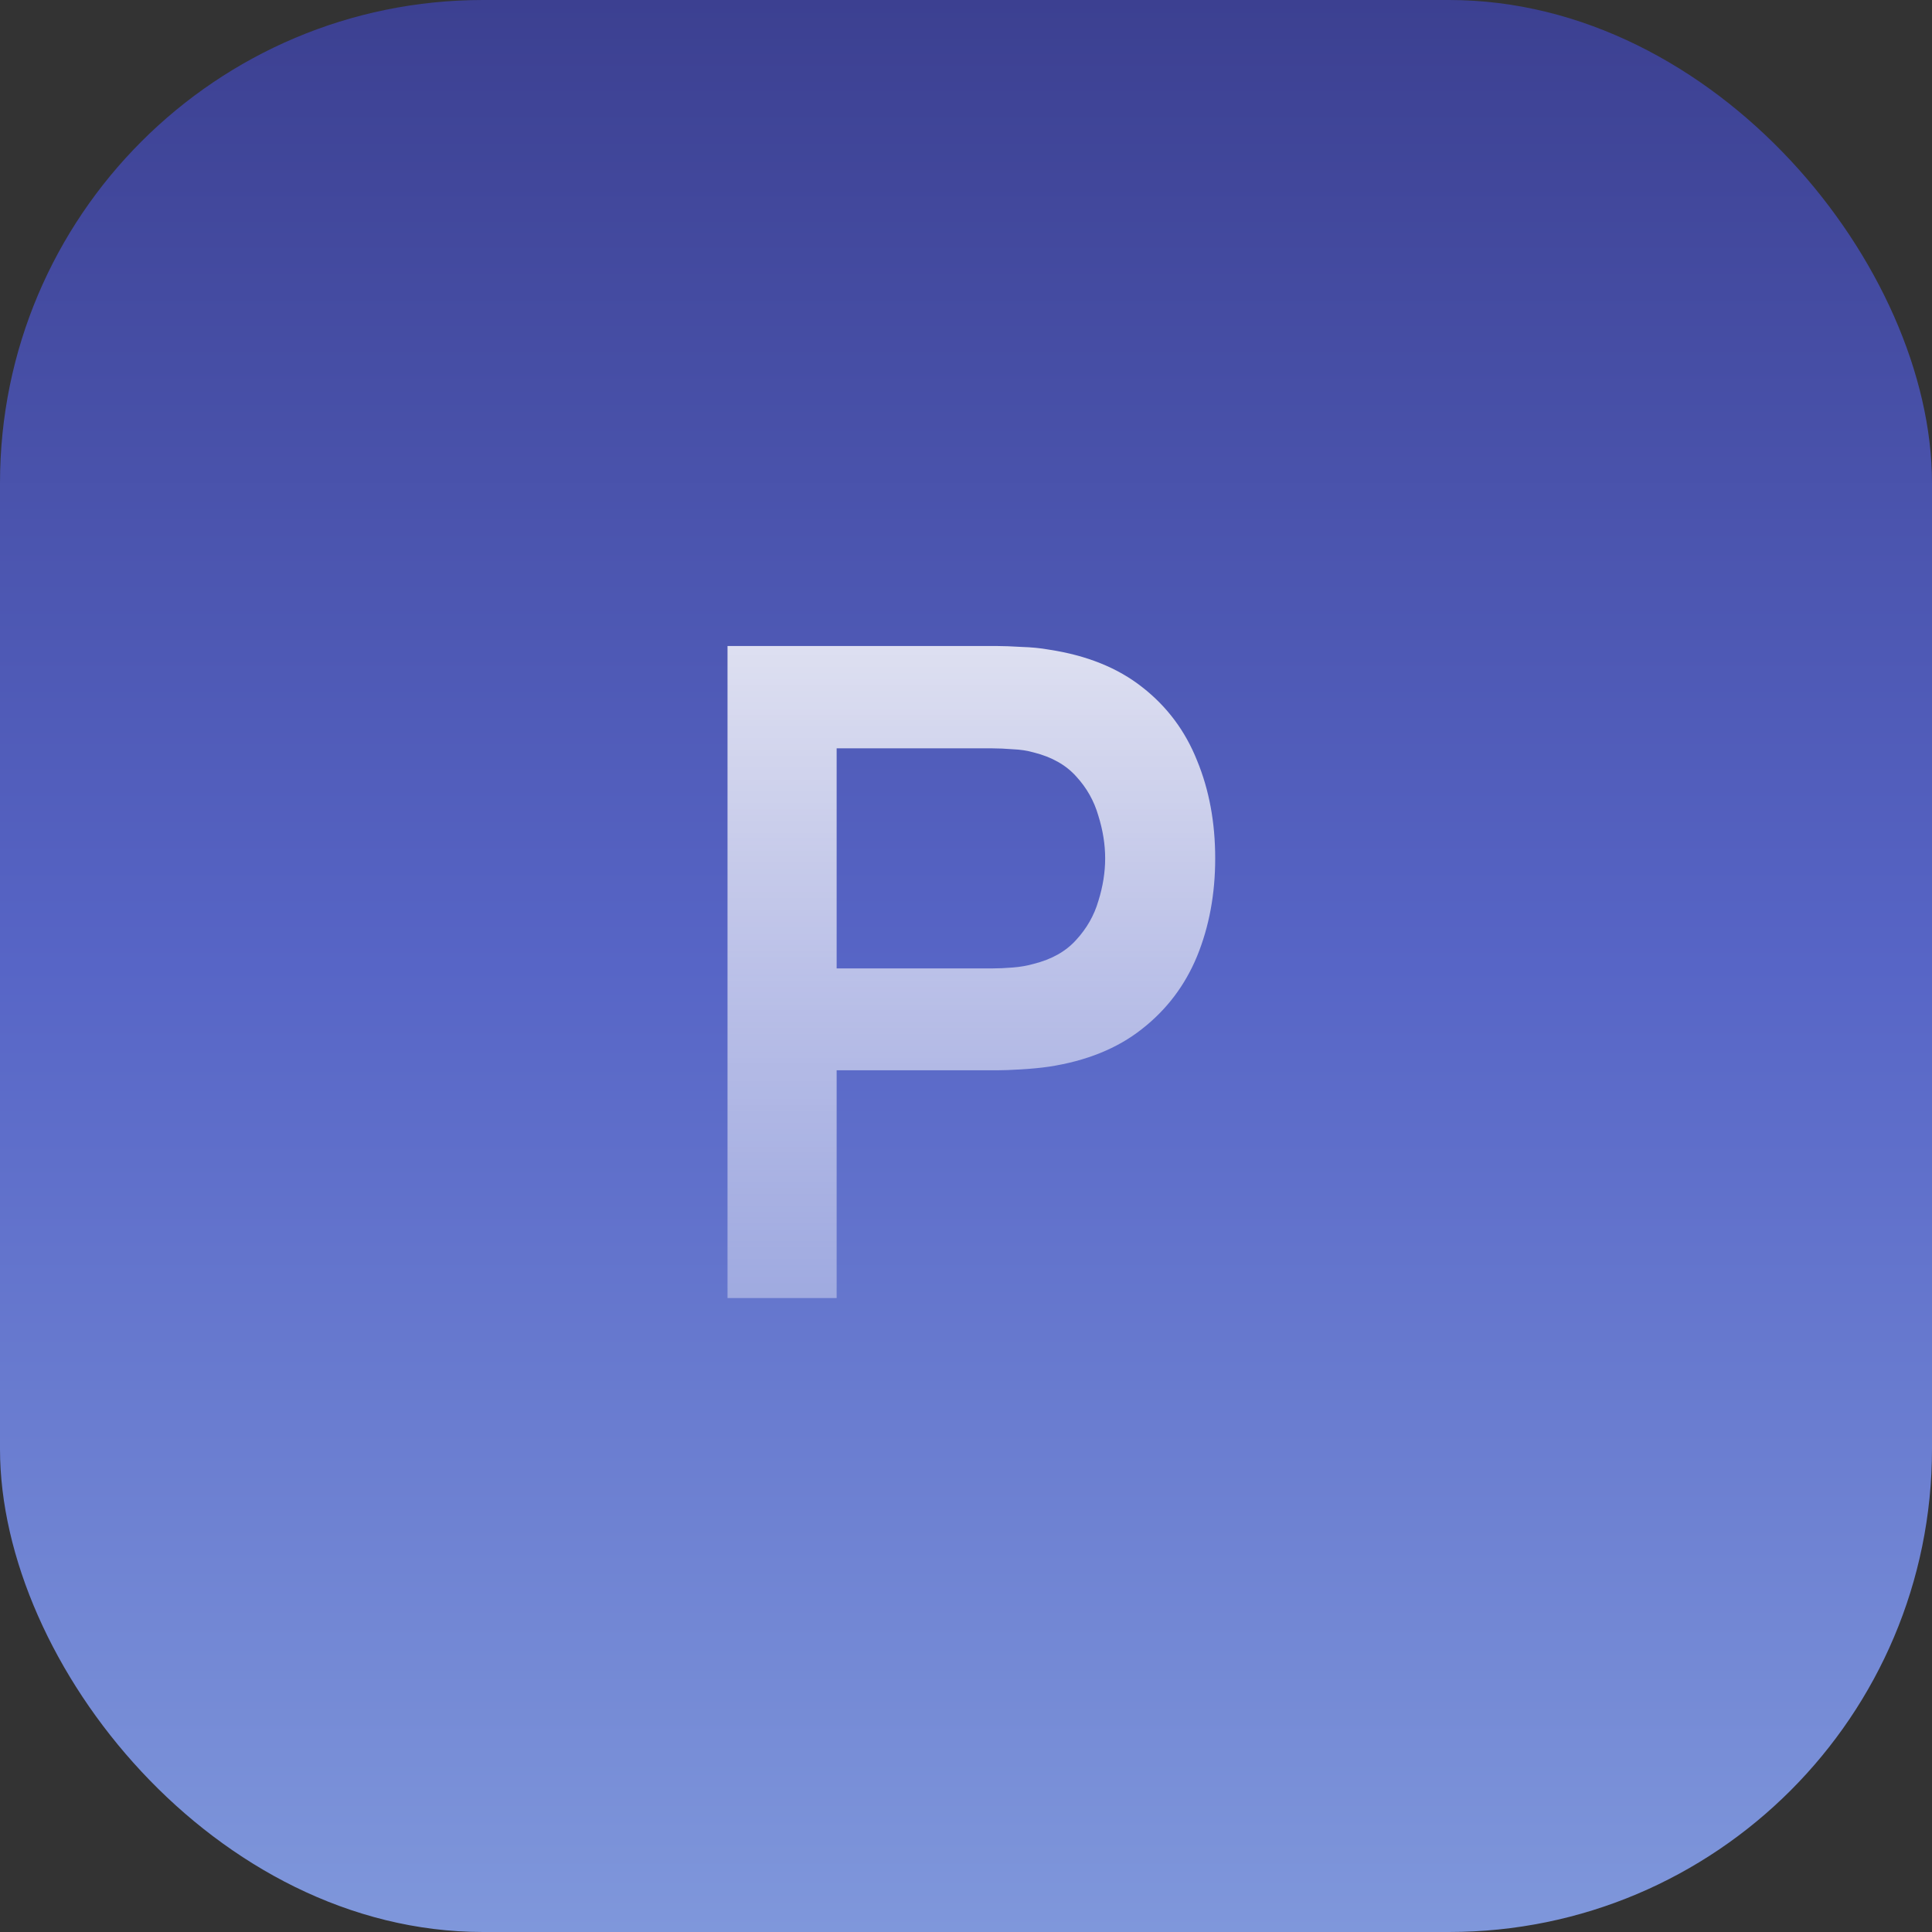
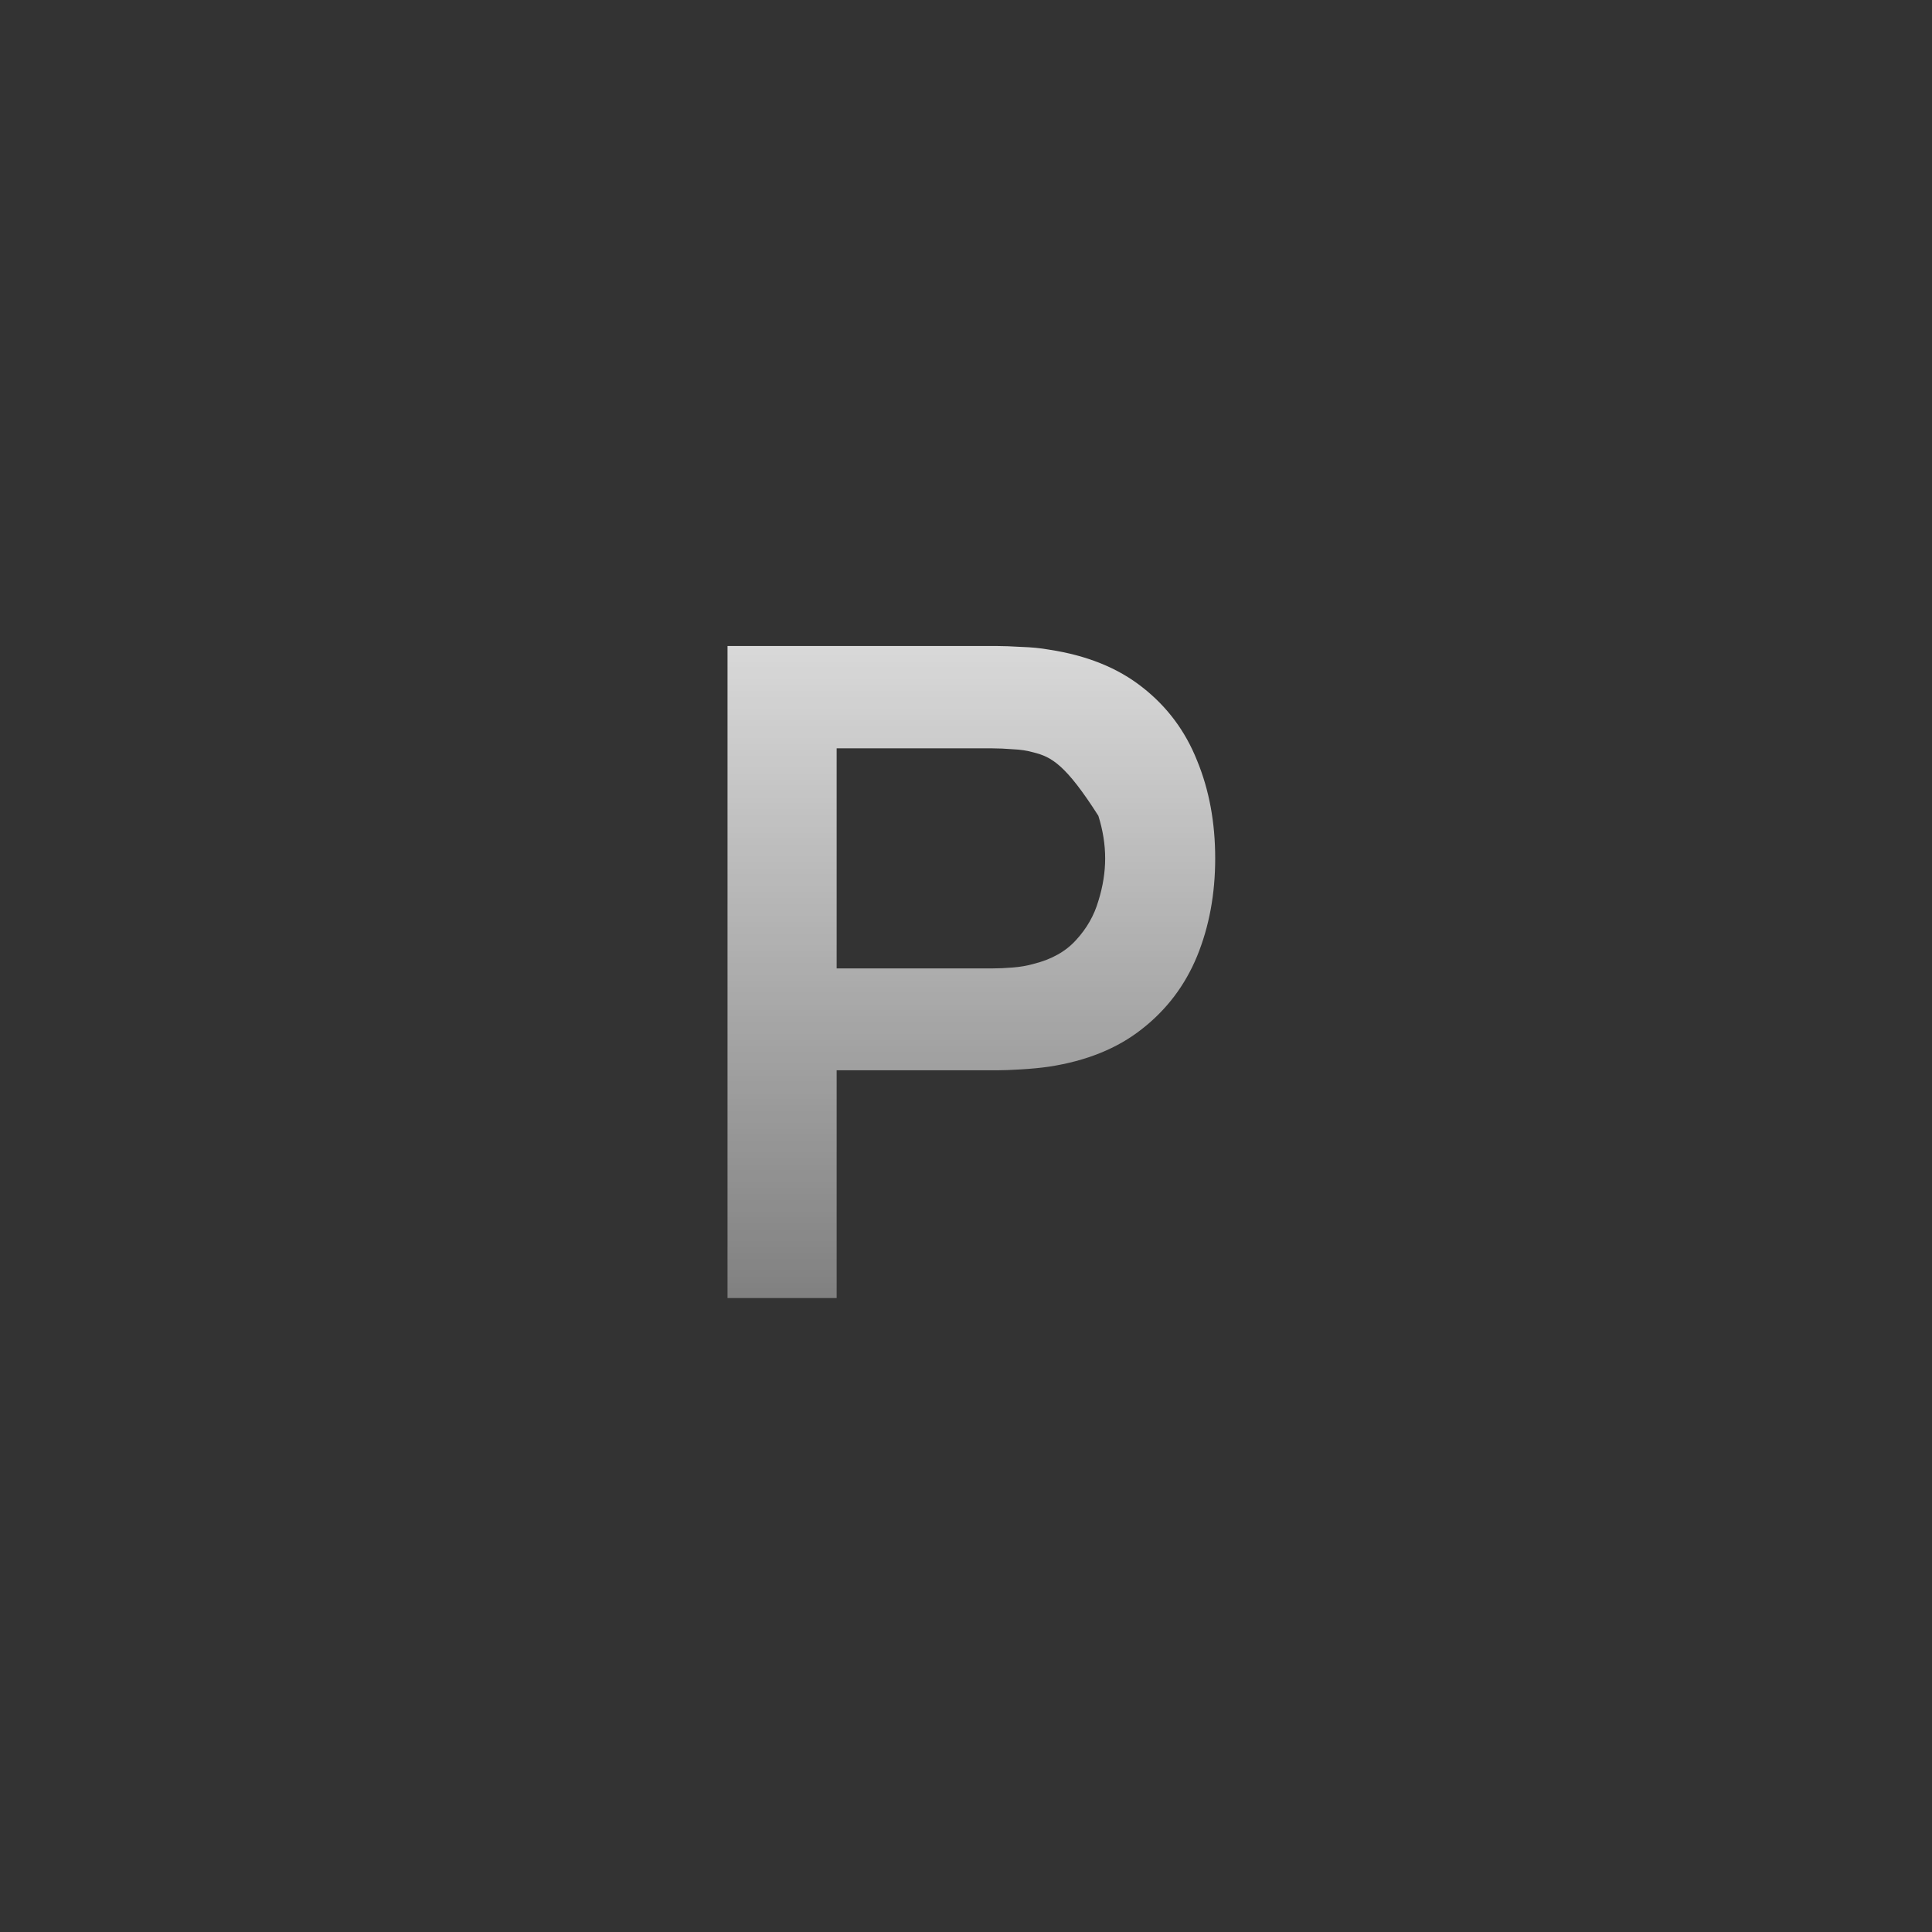
<svg xmlns="http://www.w3.org/2000/svg" width="64" height="64" viewBox="0 0 64 64" fill="none">
  <rect x="0" y="0" width="64" height="64" fill="#333333" stroke="none" />
-   <rect width="64" height="64" rx="16" fill="url(#paint0_linear_3331_30243)" />
-   <path d="M24.1 43V21.4H33.025C33.235 21.4 33.505 21.41 33.835 21.43C34.165 21.44 34.47 21.47 34.75 21.52C36 21.71 37.03 22.125 37.84 22.765C38.66 23.405 39.265 24.215 39.655 25.195C40.055 26.165 40.255 27.245 40.255 28.435C40.255 29.615 40.055 30.695 39.655 31.675C39.255 32.645 38.645 33.45 37.825 34.09C37.015 34.73 35.99 35.145 34.75 35.335C34.47 35.375 34.16 35.405 33.82 35.425C33.49 35.445 33.225 35.455 33.025 35.455H27.715V43H24.1ZM27.715 32.08H32.875C33.075 32.08 33.3 32.07 33.55 32.05C33.8 32.03 34.03 31.99 34.24 31.93C34.84 31.78 35.31 31.515 35.65 31.135C36 30.755 36.245 30.325 36.385 29.845C36.535 29.365 36.61 28.895 36.61 28.435C36.61 27.975 36.535 27.505 36.385 27.025C36.245 26.535 36 26.1 35.65 25.72C35.31 25.34 34.84 25.075 34.24 24.925C34.03 24.865 33.8 24.83 33.55 24.82C33.3 24.8 33.075 24.79 32.875 24.79H27.715V32.08Z" fill="url(#paint1_linear_3331_30243)" />
+   <path d="M24.1 43V21.4H33.025C33.235 21.4 33.505 21.41 33.835 21.43C34.165 21.44 34.47 21.47 34.75 21.52C36 21.71 37.03 22.125 37.84 22.765C38.66 23.405 39.265 24.215 39.655 25.195C40.055 26.165 40.255 27.245 40.255 28.435C40.255 29.615 40.055 30.695 39.655 31.675C39.255 32.645 38.645 33.45 37.825 34.09C37.015 34.73 35.99 35.145 34.75 35.335C34.47 35.375 34.16 35.405 33.82 35.425C33.49 35.445 33.225 35.455 33.025 35.455H27.715V43H24.1ZM27.715 32.08H32.875C33.075 32.08 33.3 32.07 33.55 32.05C33.8 32.03 34.03 31.99 34.24 31.93C34.84 31.78 35.31 31.515 35.65 31.135C36 30.755 36.245 30.325 36.385 29.845C36.535 29.365 36.61 28.895 36.61 28.435C36.61 27.975 36.535 27.505 36.385 27.025C35.31 25.34 34.84 25.075 34.24 24.925C34.03 24.865 33.8 24.83 33.55 24.82C33.3 24.8 33.075 24.79 32.875 24.79H27.715V32.08Z" fill="url(#paint1_linear_3331_30243)" />
  <defs>
    <linearGradient id="paint0_linear_3331_30243" x1="32" y1="0" x2="32" y2="64" gradientUnits="userSpaceOnUse">
      <stop stop-color="#3C4091" />
      <stop offset="0.5" stop-color="#5765C6" />
      <stop offset="1" stop-color="#7F97DB" />
    </linearGradient>
    <linearGradient id="paint1_linear_3331_30243" x1="32" y1="12" x2="32" y2="52" gradientUnits="userSpaceOnUse">
      <stop stop-color="white" />
      <stop offset="1" stop-color="white" stop-opacity="0.2" />
    </linearGradient>
  </defs>
</svg>